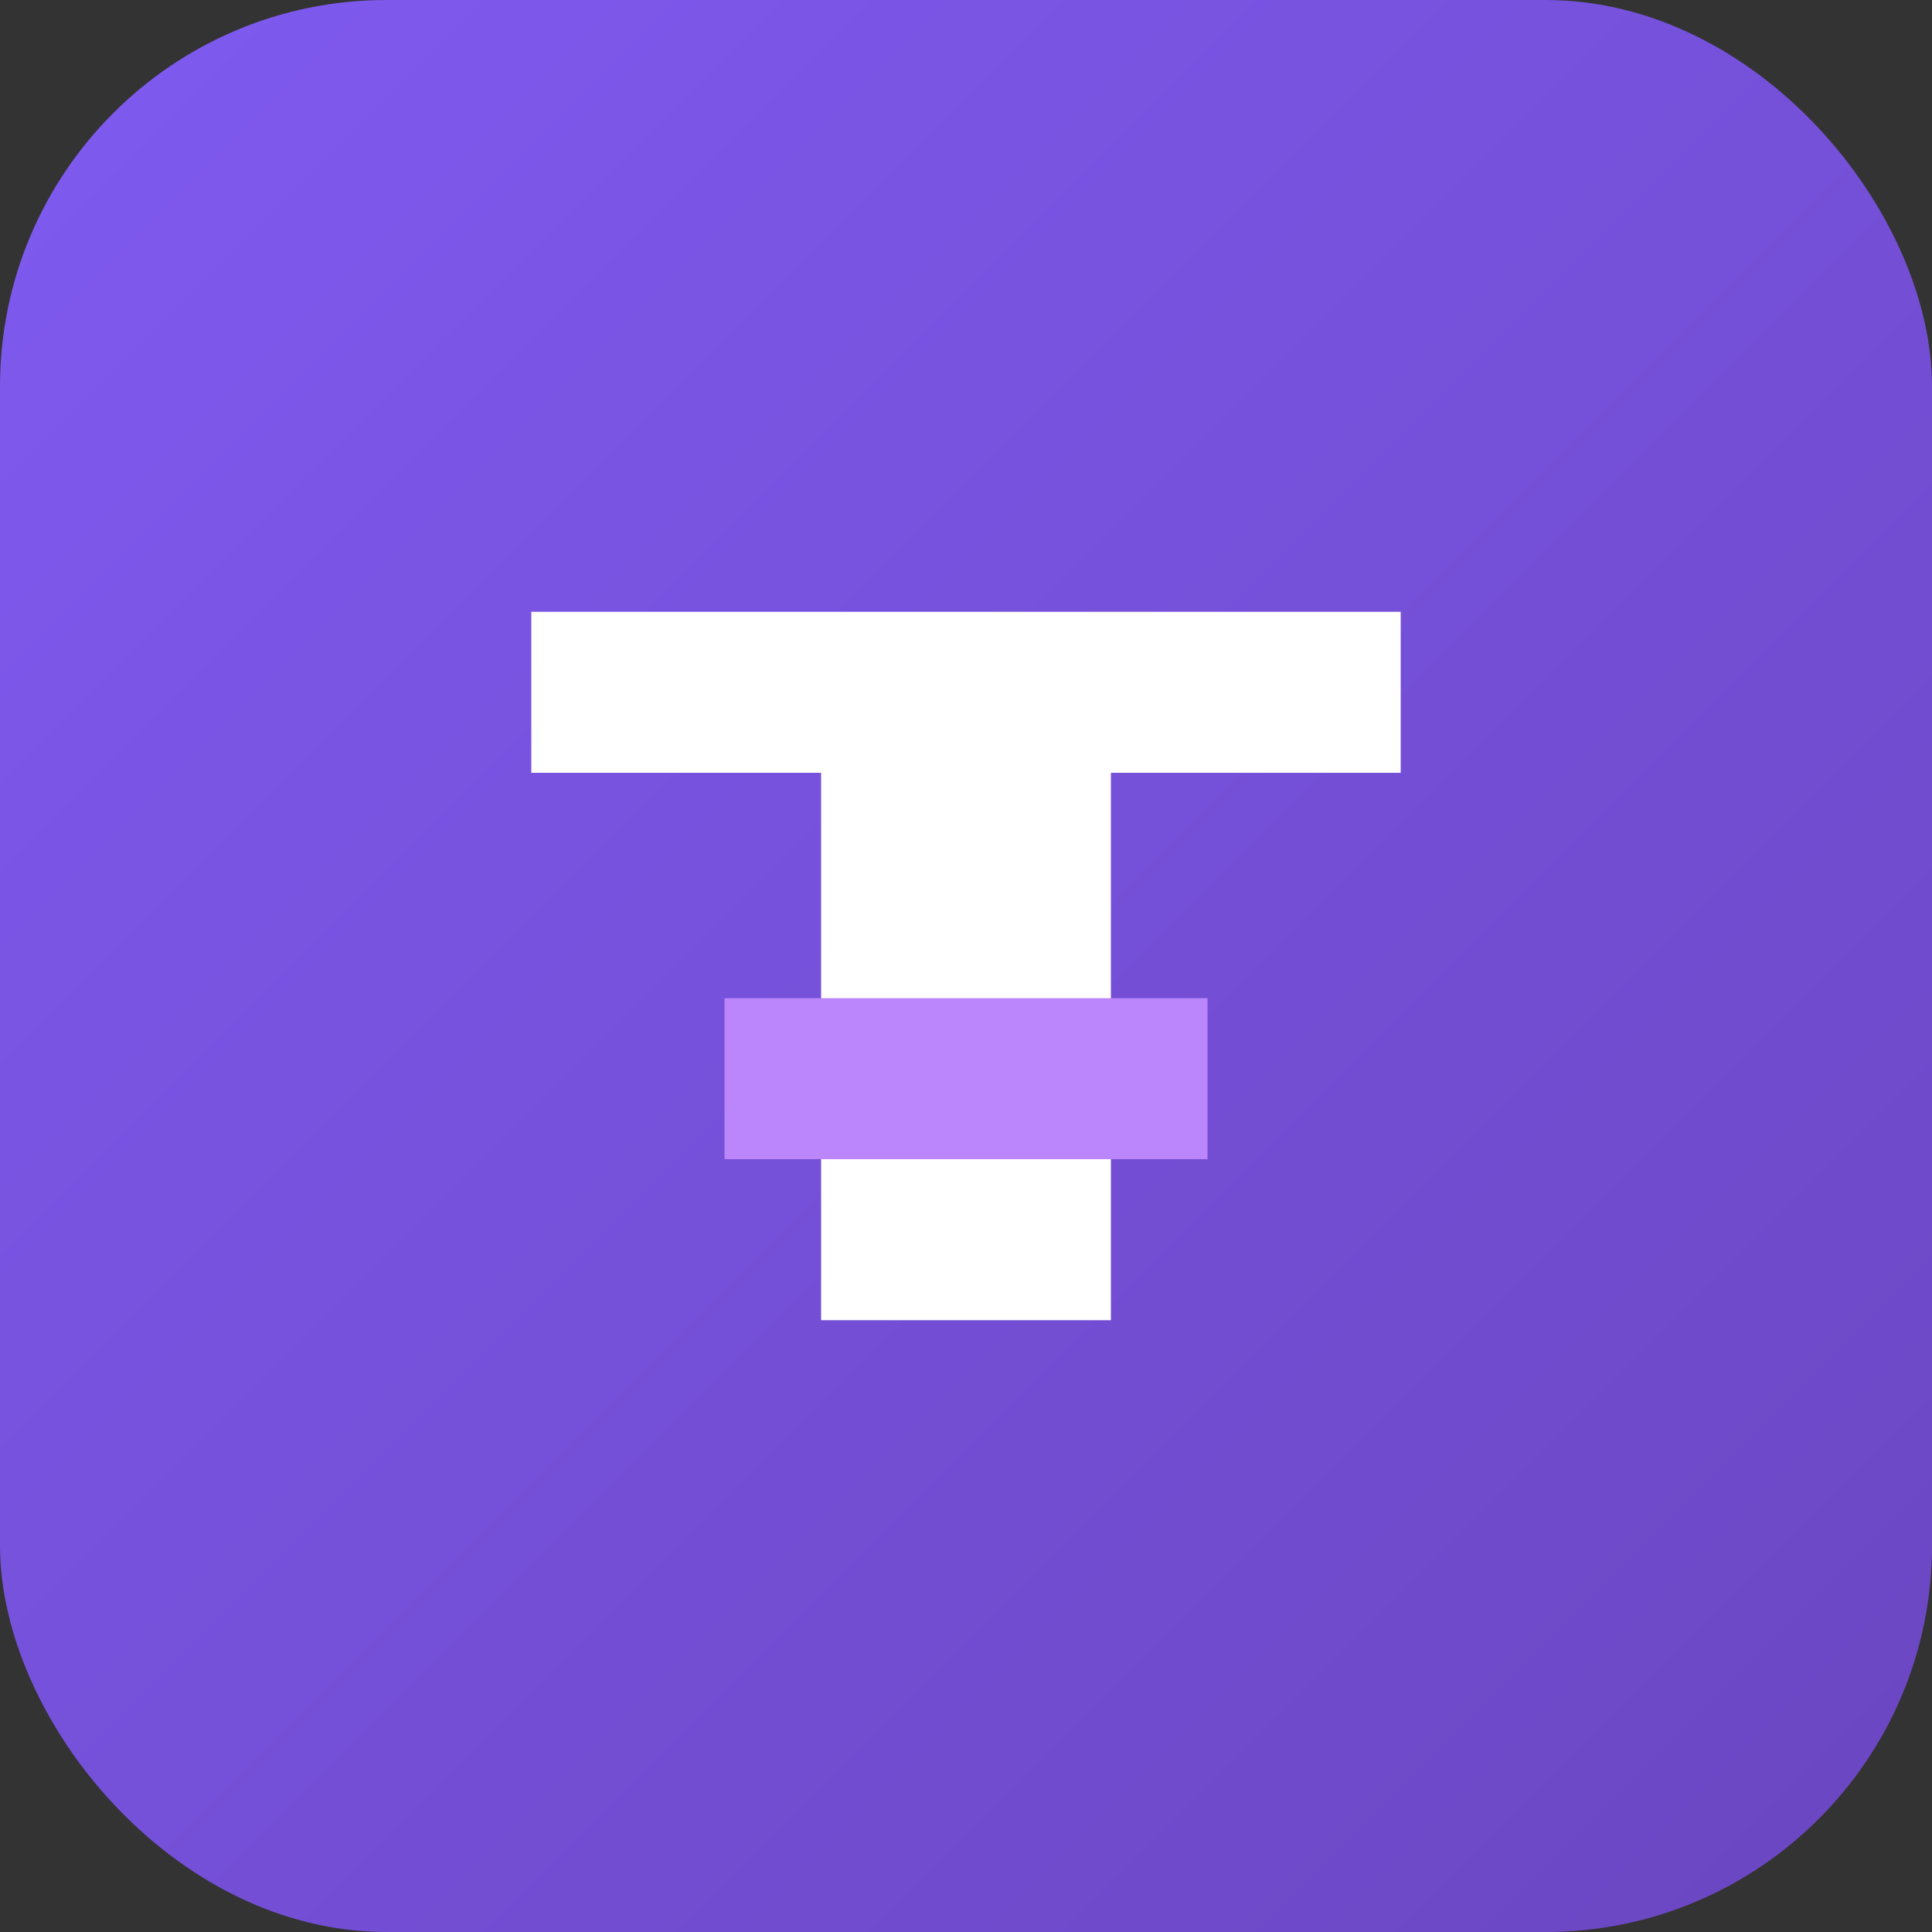
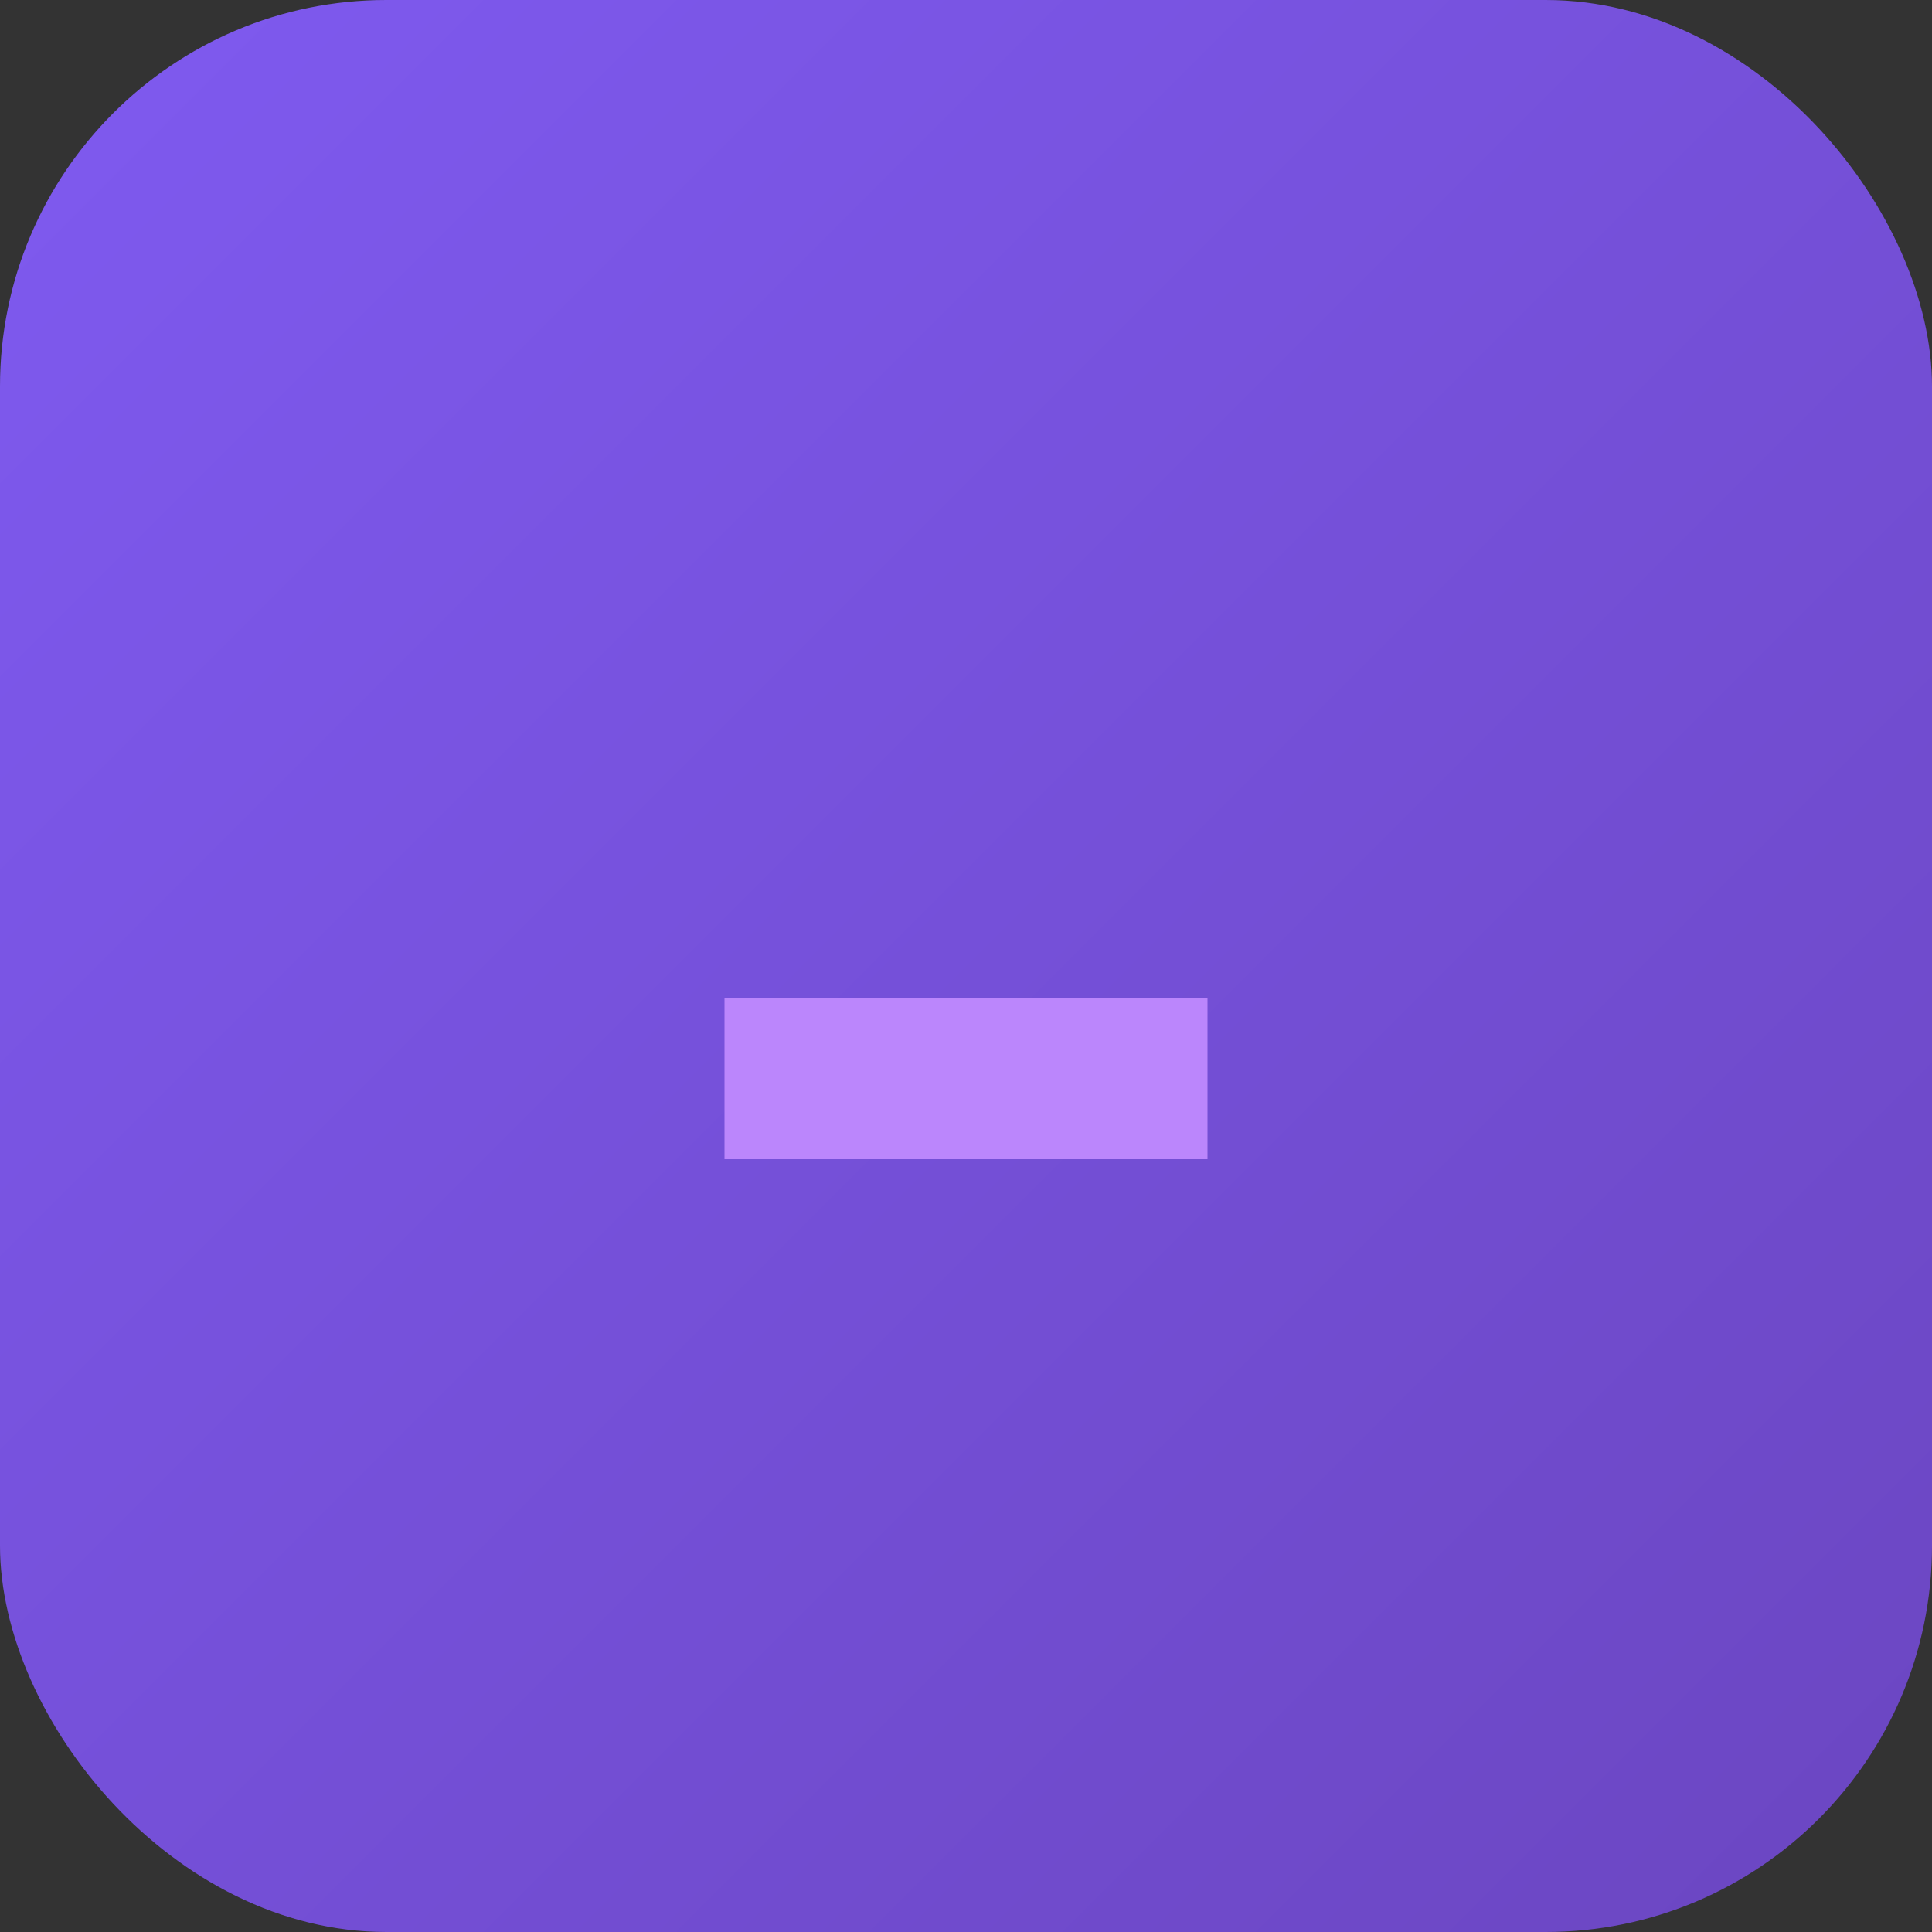
<svg xmlns="http://www.w3.org/2000/svg" width="120" height="120" viewBox="0 0 120 120" fill="none">
  <rect x="0" y="0" width="120" height="120" fill="#333333" stroke="none" />
  <rect width="120" height="120" rx="24" fill="url(#paint0_linear)" />
-   <path d="M33 38H87V48H69V82H51V48H33V38Z" fill="white" />
  <path d="M45 62H75V72H45V62Z" fill="#BB86FC" />
  <defs>
    <linearGradient id="paint0_linear" x1="0" y1="0" x2="120" y2="120" gradientUnits="userSpaceOnUse">
      <stop stop-color="#7F5AF0" />
      <stop offset="1" stop-color="#6B46C1" />
    </linearGradient>
  </defs>
</svg>